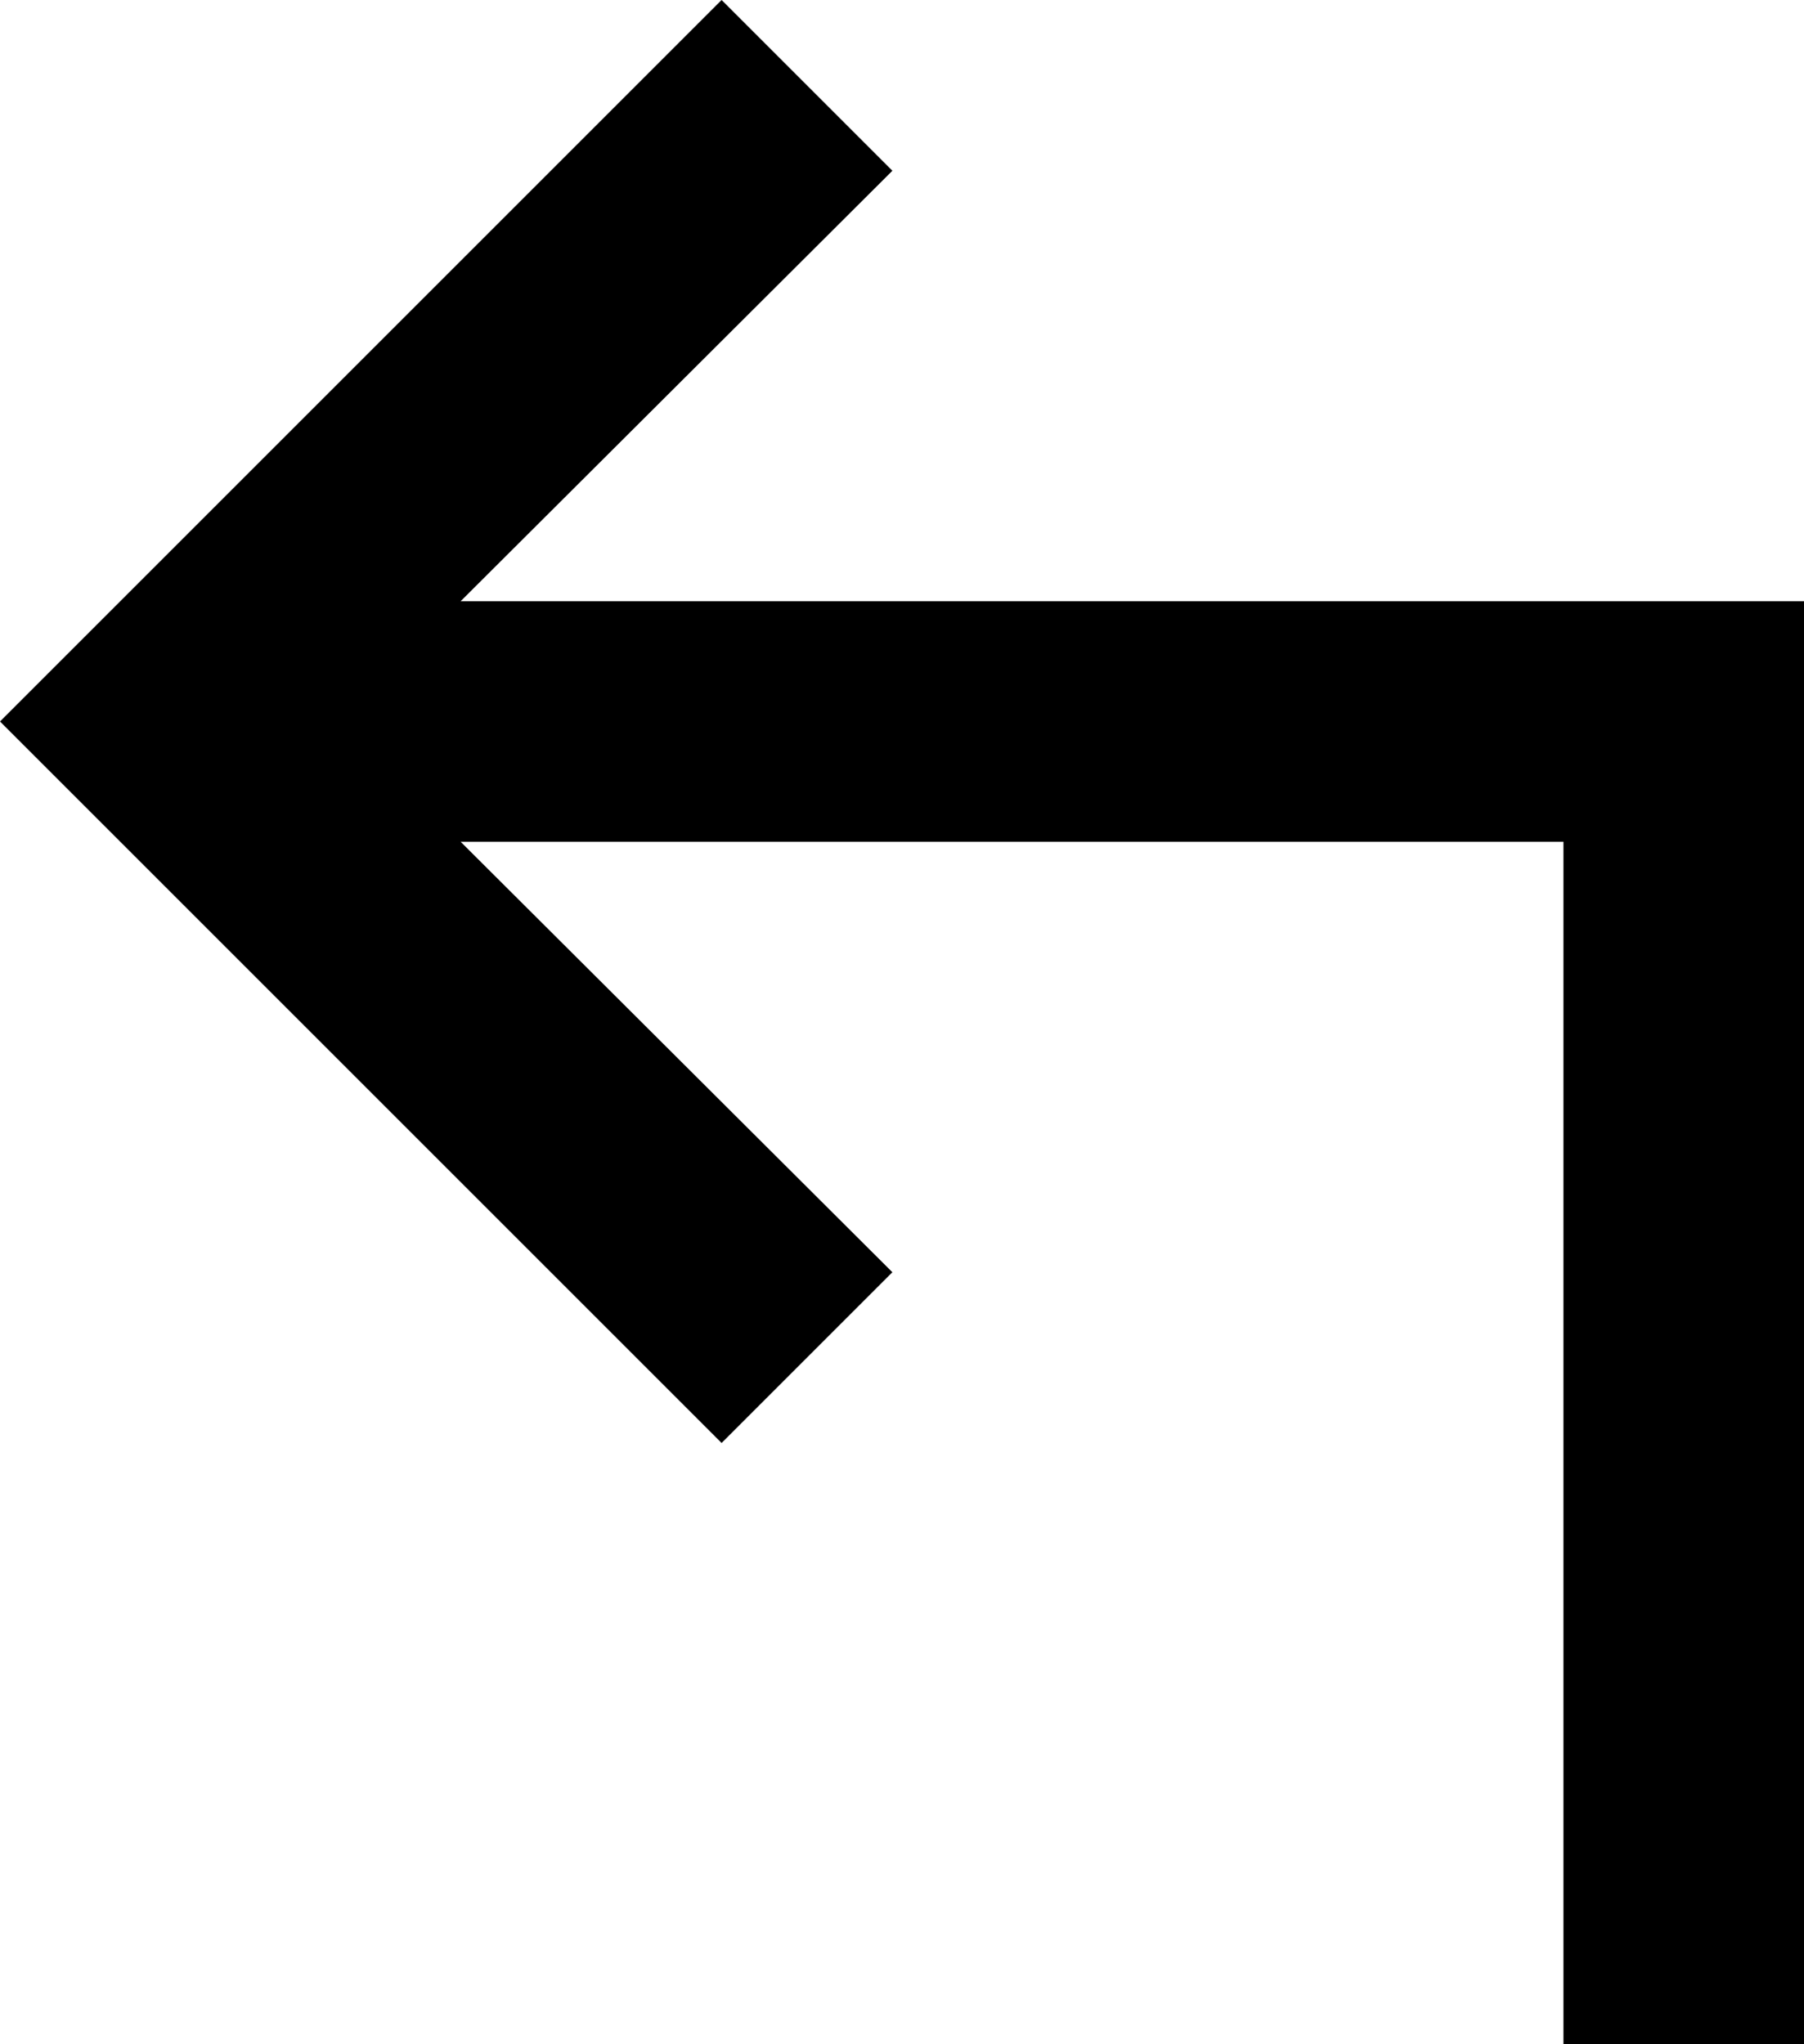
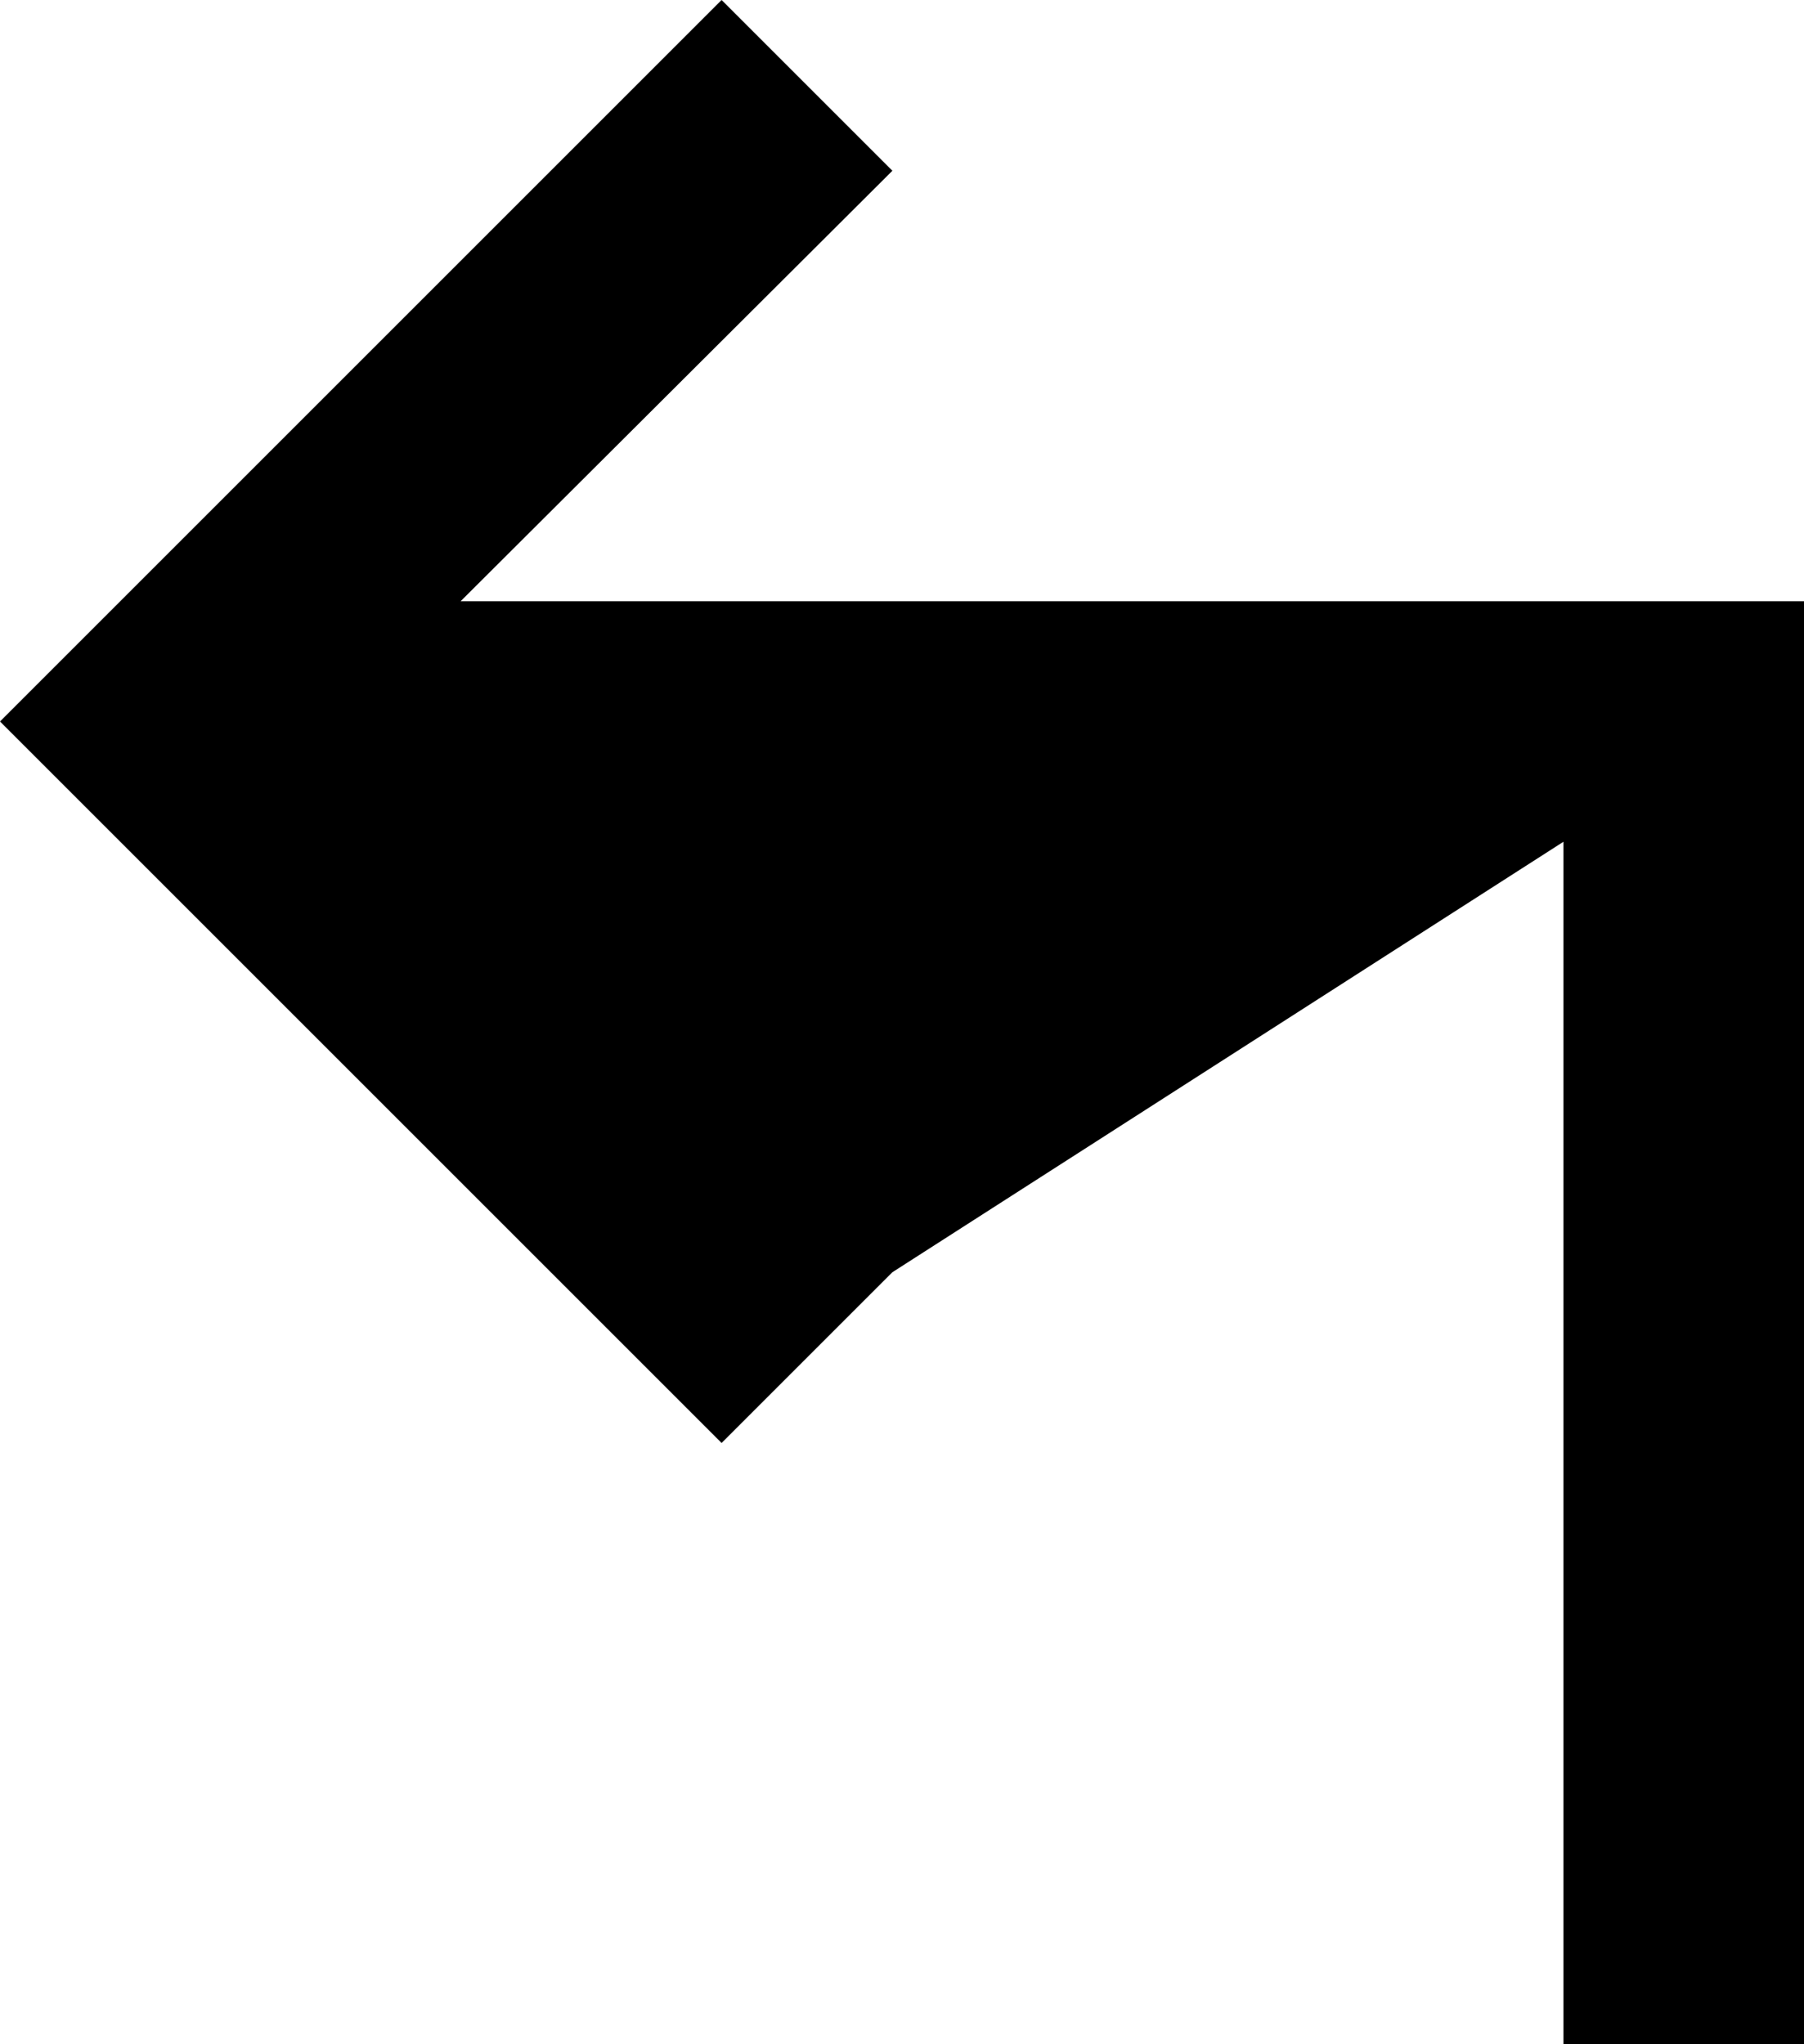
<svg xmlns="http://www.w3.org/2000/svg" width="22.5" height="25.5" viewBox="0 0 22.5 25.5">
-   <path id="Icon_material-subdirectory-arrow-right" data-name="Icon material-subdirectory-arrow-right" d="M28.5,22.5l-9,9-2.13-2.13L22.755,24H6V6H9V21H22.755L17.37,15.63,19.5,13.5Z" transform="translate(28.5 31.5) rotate(180)" />
+   <path id="Icon_material-subdirectory-arrow-right" data-name="Icon material-subdirectory-arrow-right" d="M28.5,22.5l-9,9-2.13-2.13L22.755,24H6V6H9V21L17.37,15.63,19.5,13.5Z" transform="translate(28.5 31.5) rotate(180)" />
</svg>